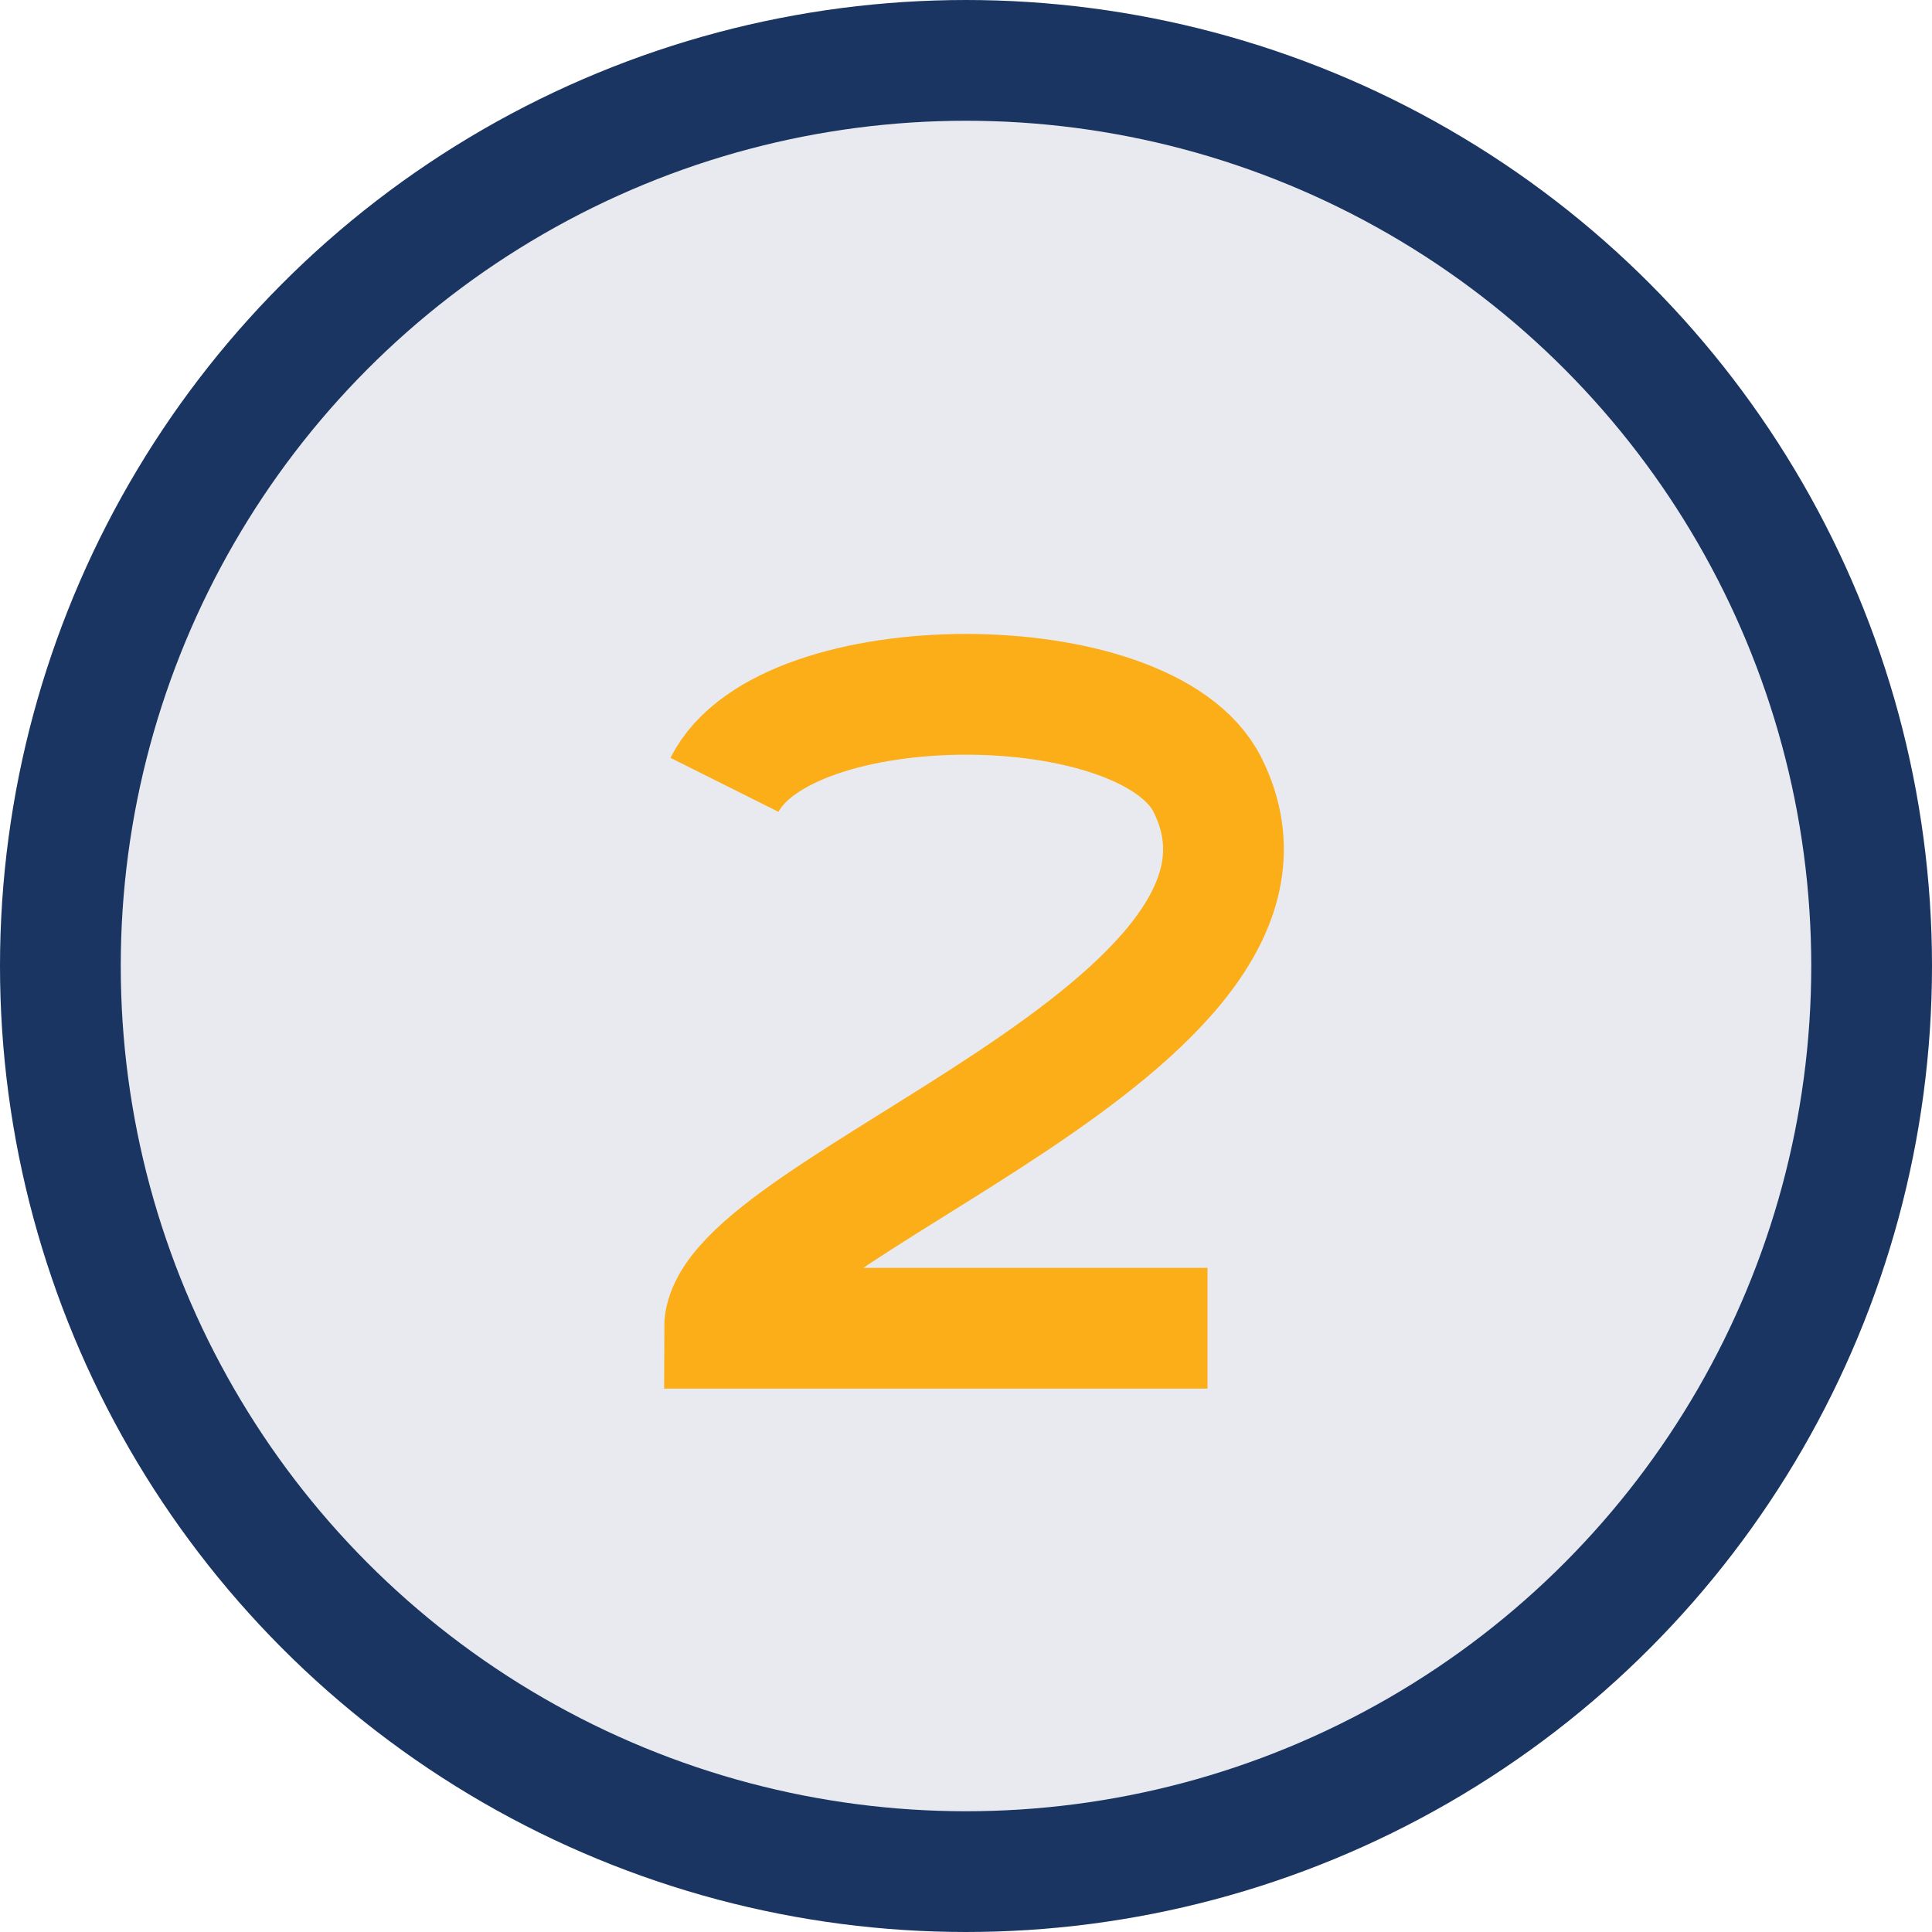
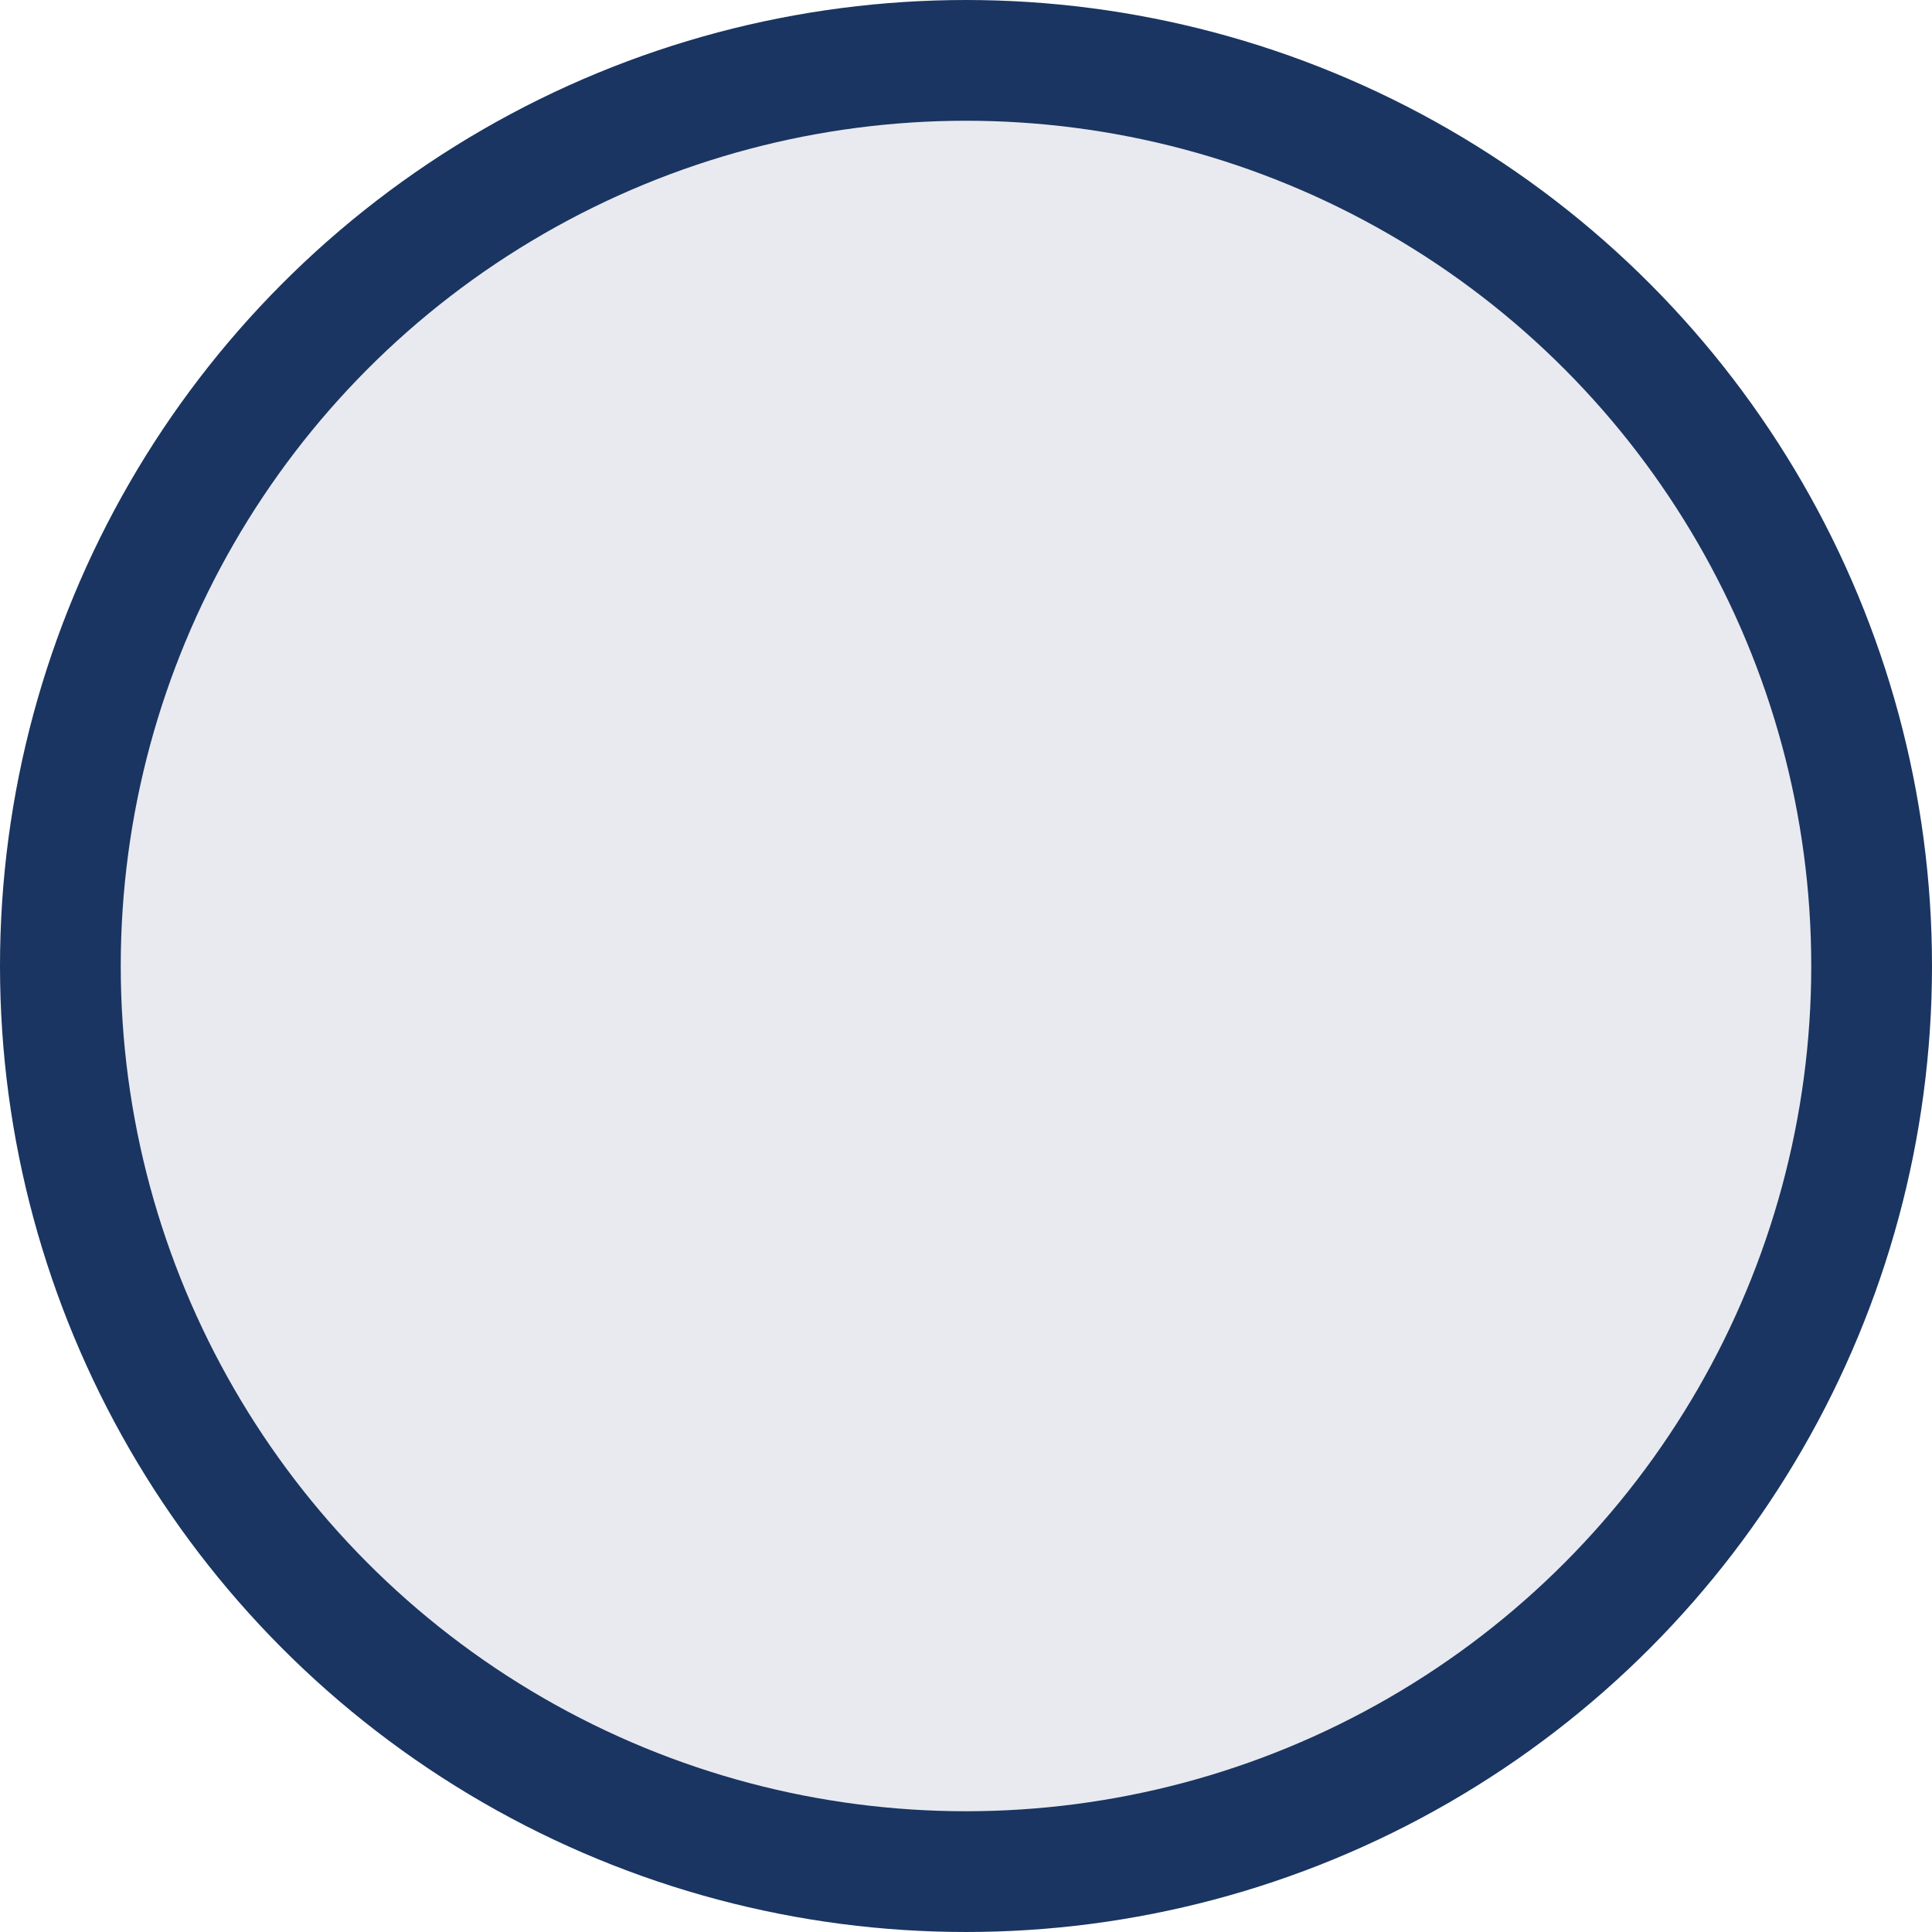
<svg xmlns="http://www.w3.org/2000/svg" width="32" height="32" viewBox="0 0 32 32">
  <circle cx="16" cy="16" r="15" fill="#E9EAF0" stroke="#1A3561" stroke-width="2" />
-   <path d="M12 13c1-2 7-2 8 0 2 4-8 7-8 9h8" stroke="#FBAE17" stroke-width="2" fill="none" />
</svg>